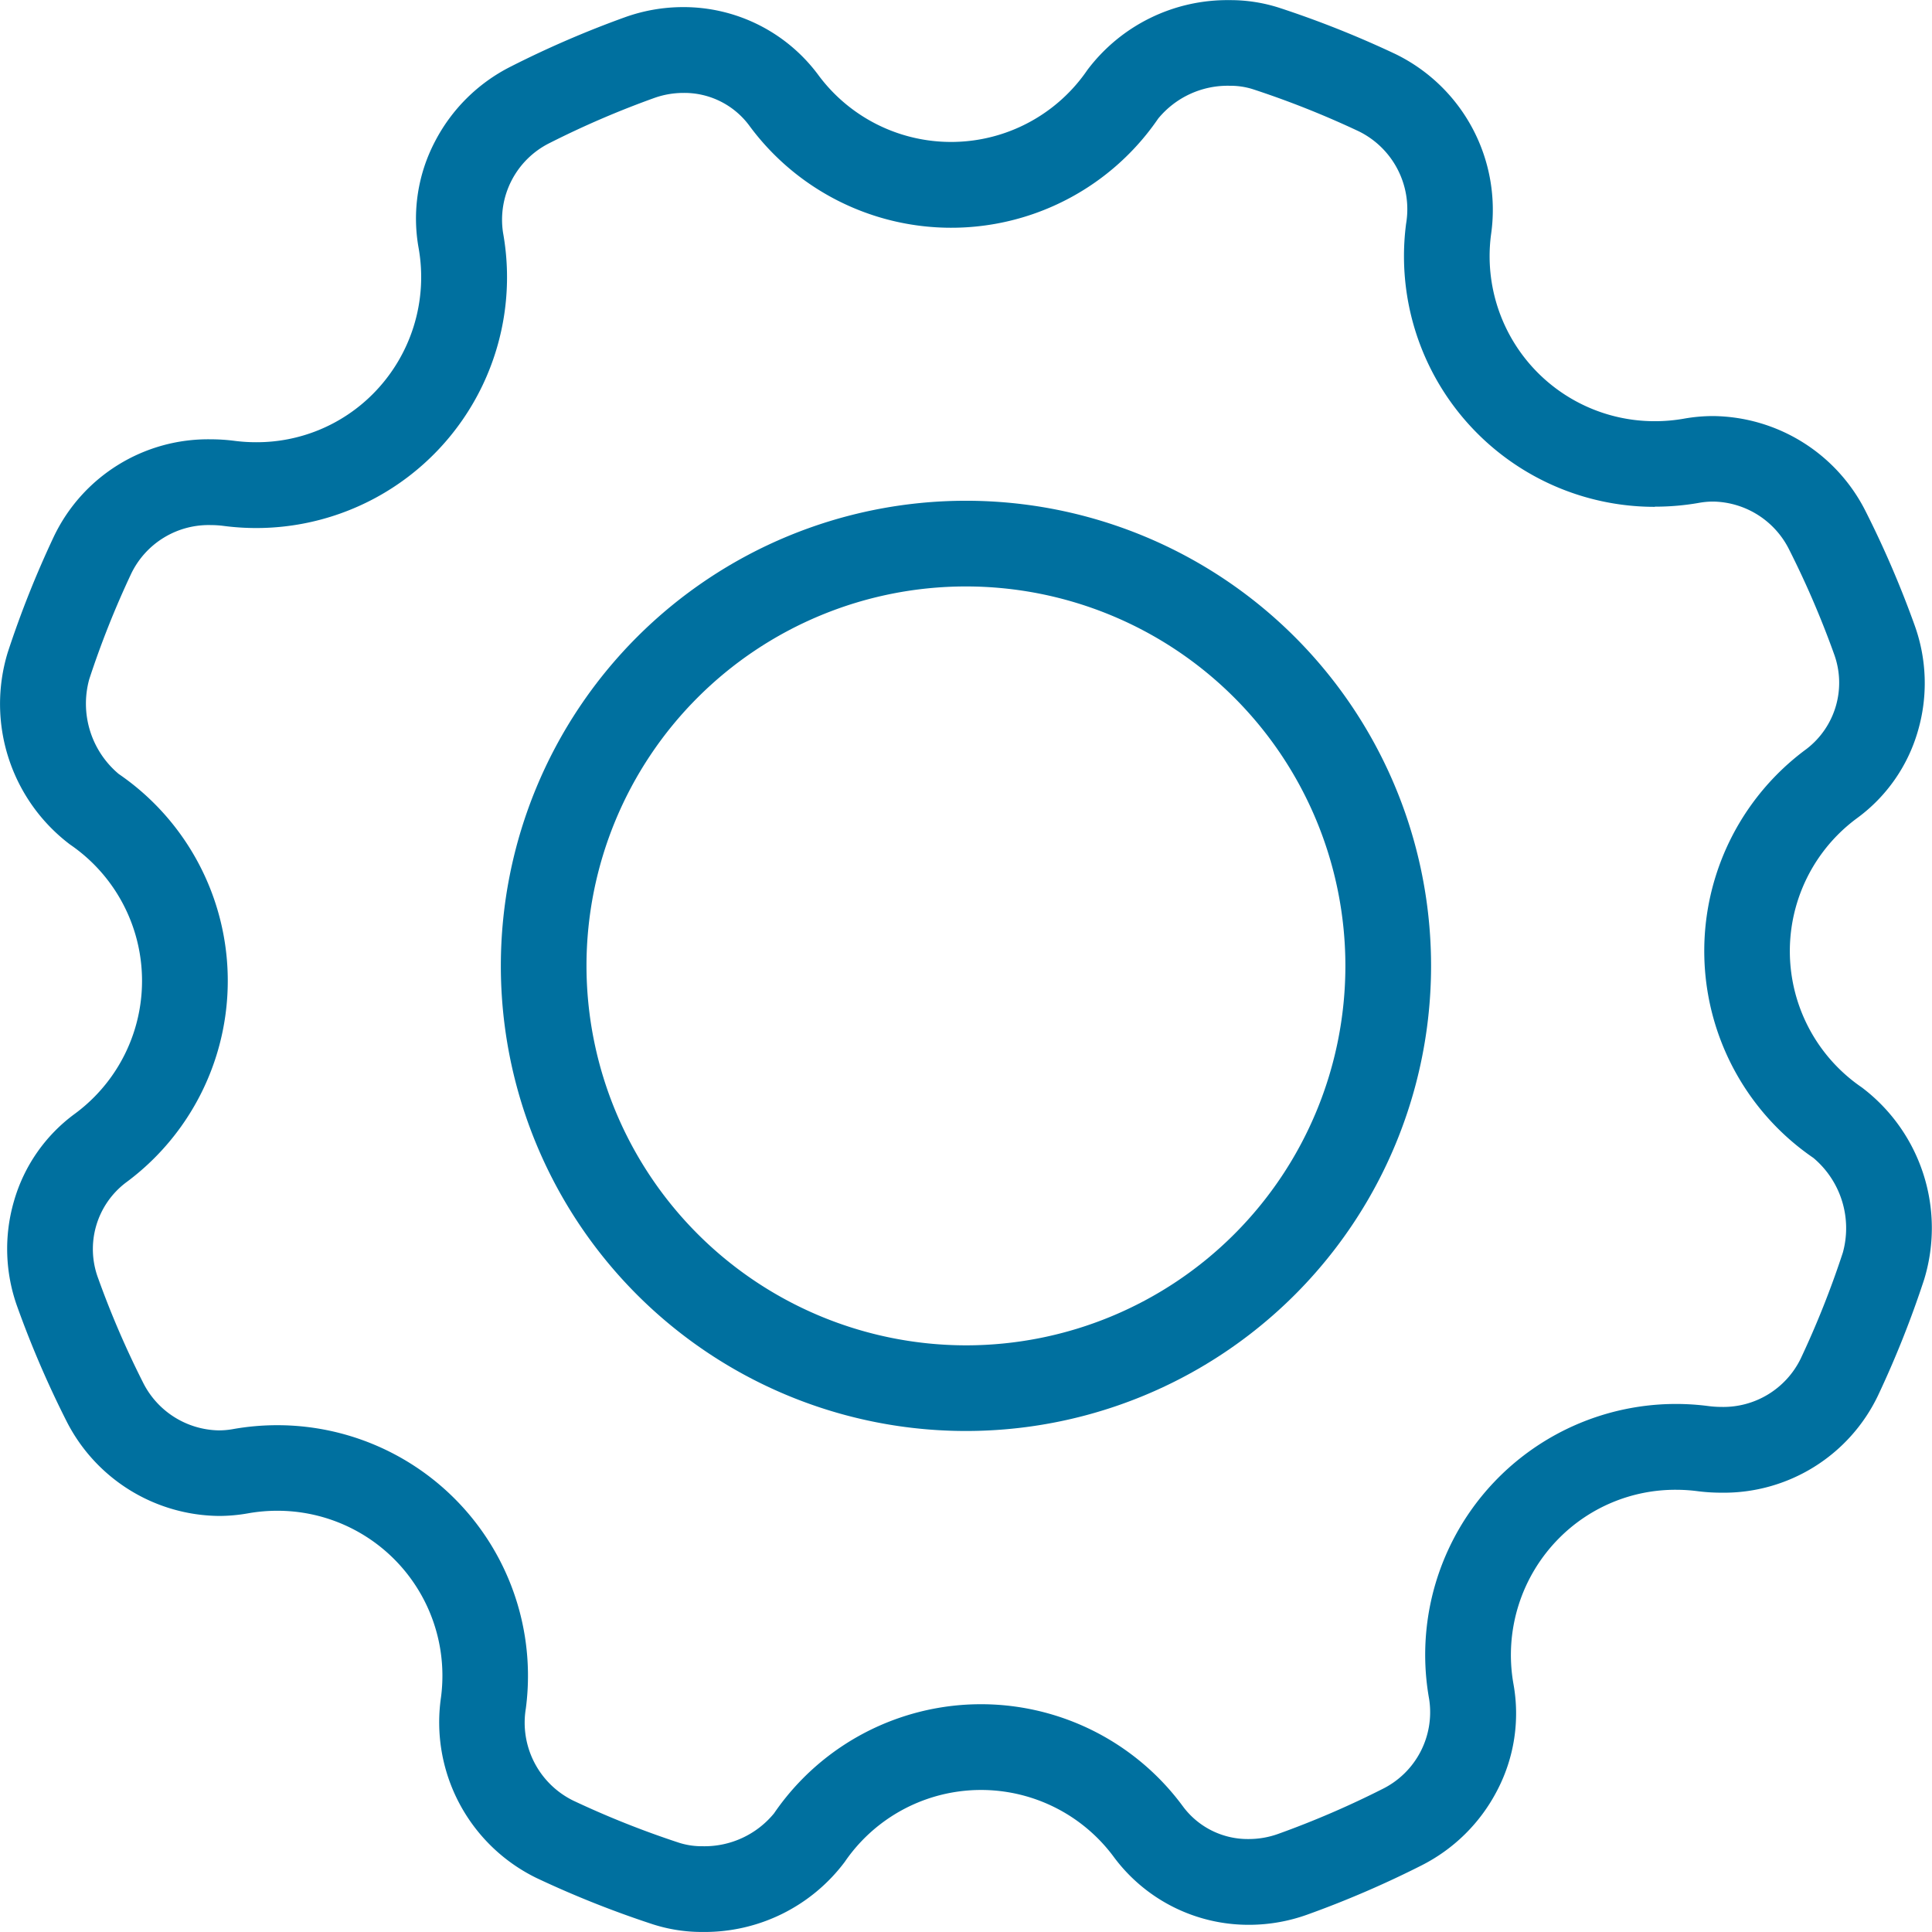
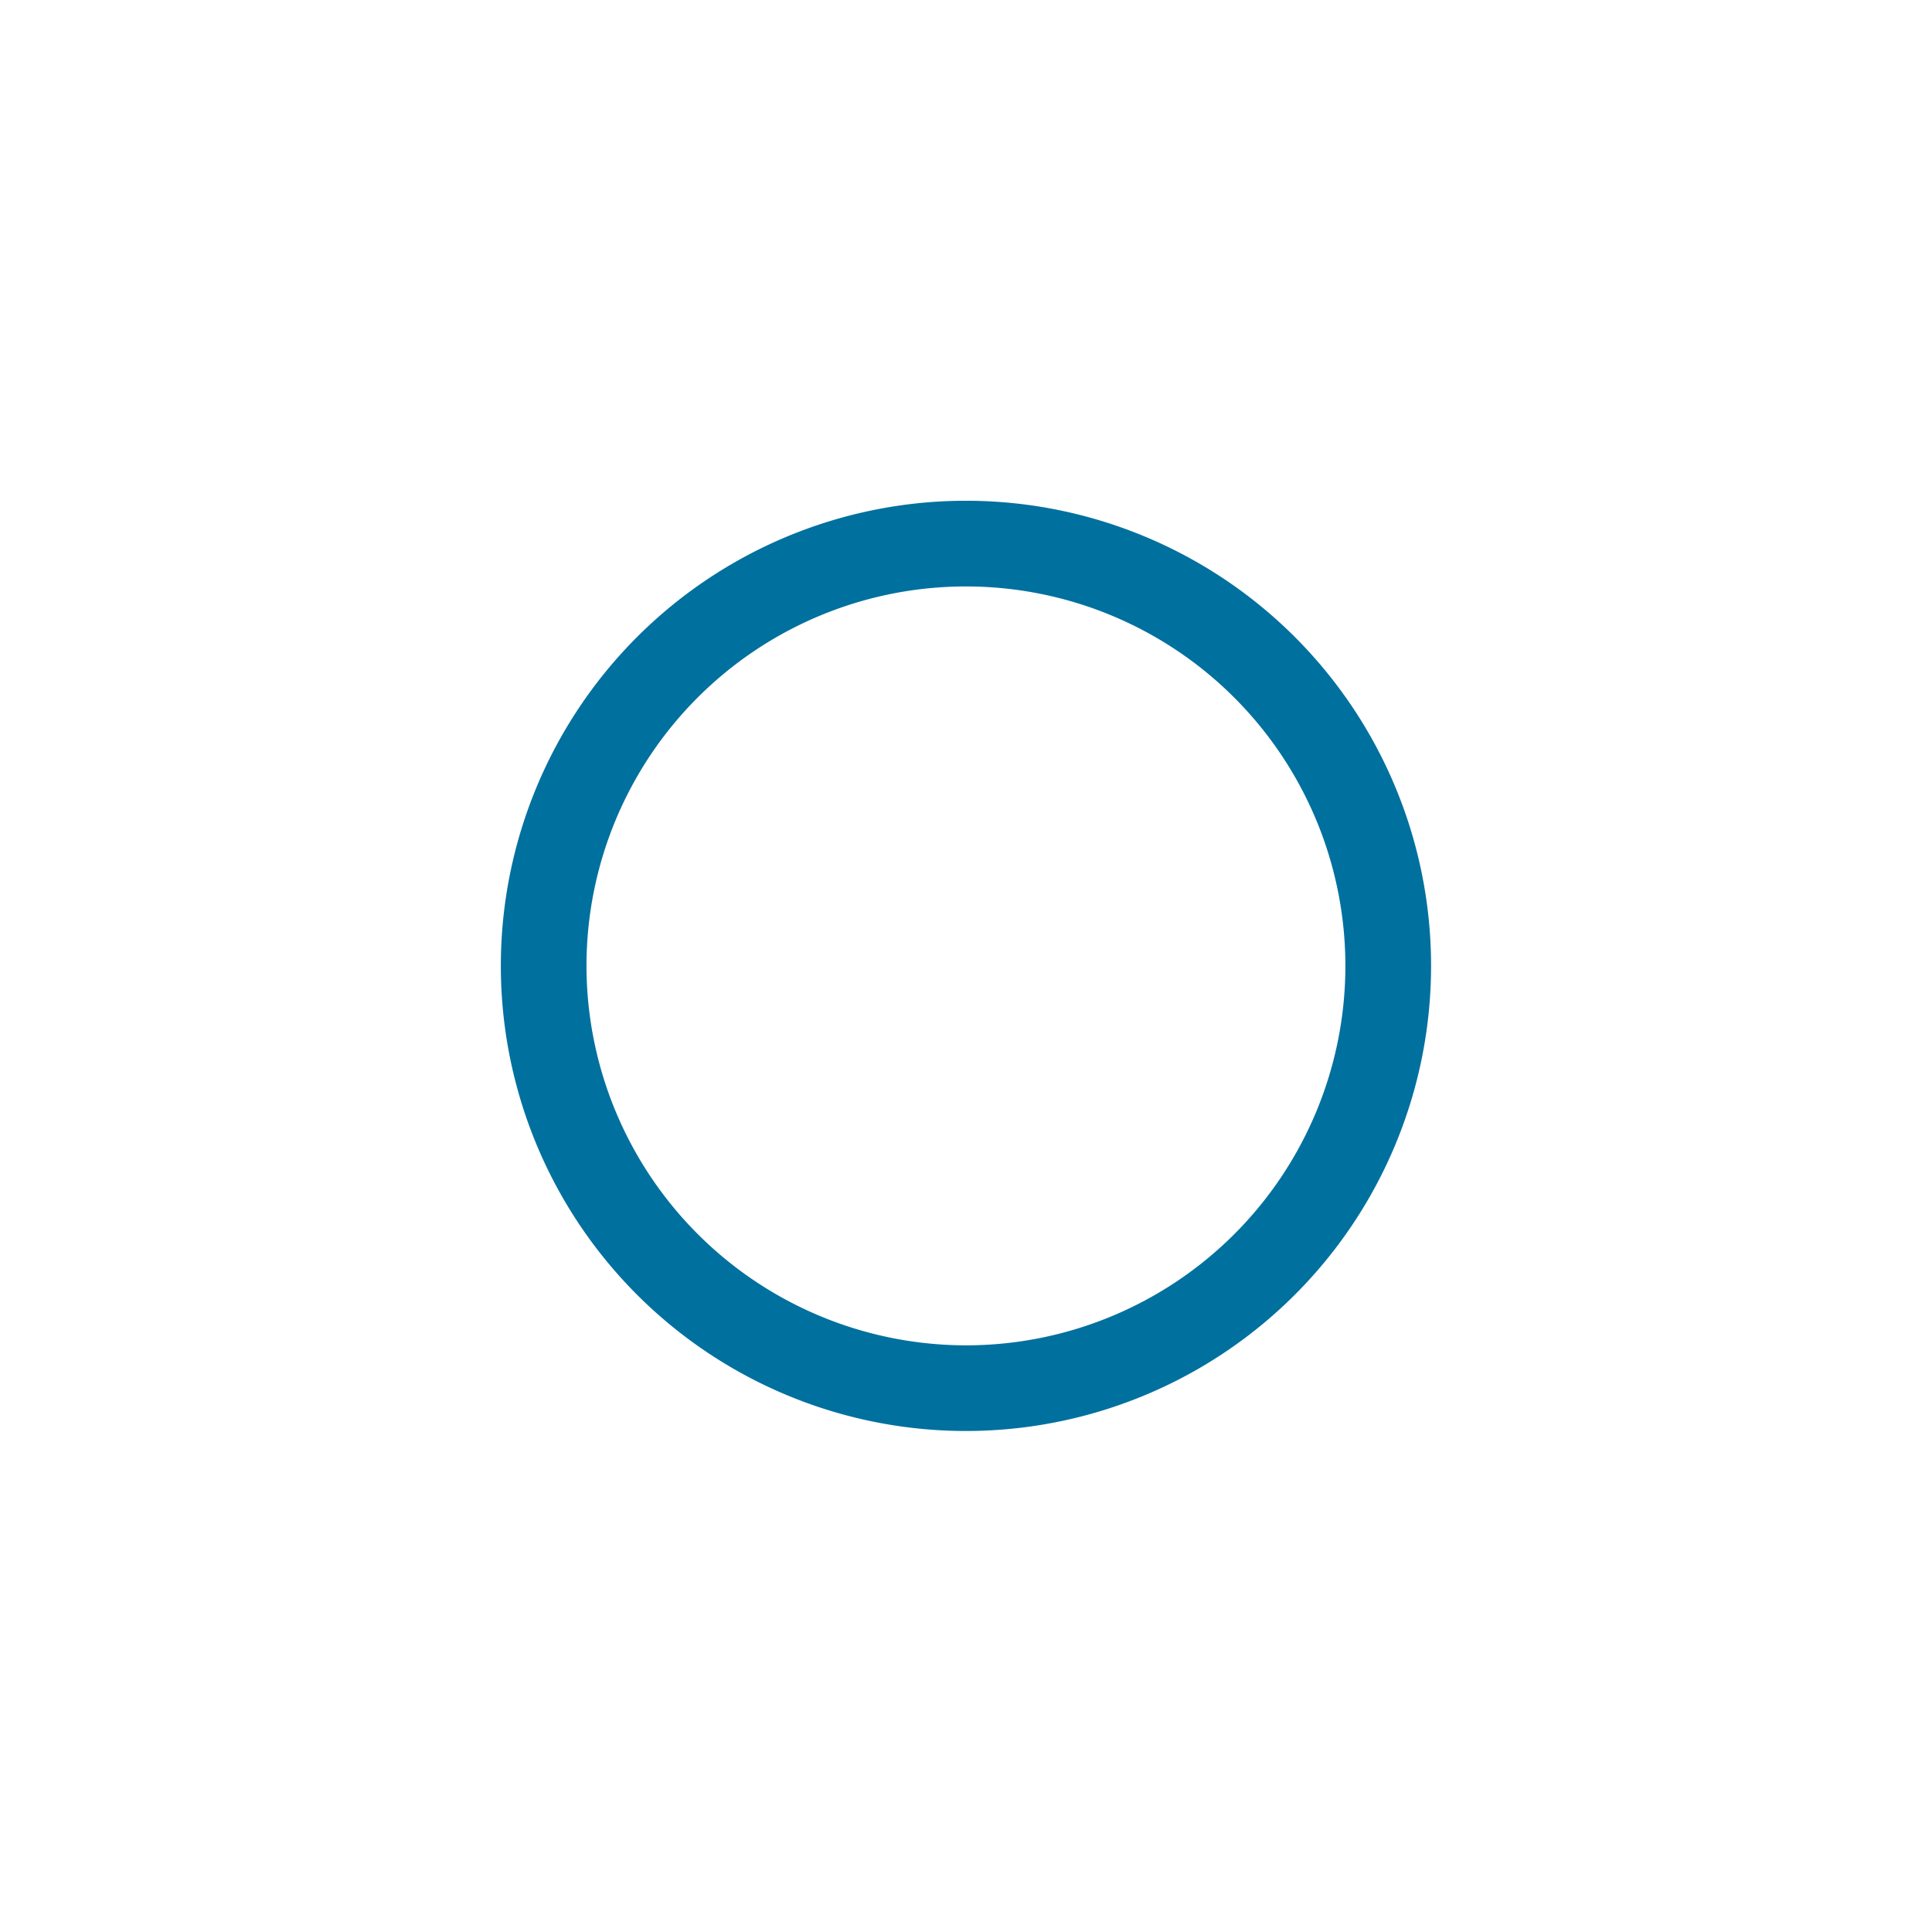
<svg xmlns="http://www.w3.org/2000/svg" width="45.117" height="45.112" viewBox="0 0 45.117 45.112">
  <g id="Installation" transform="translate(20549.587 257.031)">
-     <path id="Path_13051" data-name="Path 13051" d="M87.541,60.1a3.73,3.73,0,0,1,1.162.179,23.442,23.442,0,0,1,2.711,1.079,4.045,4.045,0,0,1,2.234,4.22,3.853,3.853,0,0,0,3.826,4.355,3.905,3.905,0,0,0,.684-.06,3.872,3.872,0,0,1,.679-.06h0a4.034,4.034,0,0,1,3.555,2.216,23.527,23.527,0,0,1,1.146,2.663,3.983,3.983,0,0,1,.081,2.468A3.835,3.835,0,0,1,102.2,79.2a3.855,3.855,0,0,0,.107,6.291,4.114,4.114,0,0,1,1.457,4.481,23.529,23.529,0,0,1-1.078,2.712,3.991,3.991,0,0,1-3.662,2.271,4.35,4.35,0,0,1-.558-.036,3.91,3.91,0,0,0-.5-.032,3.826,3.826,0,0,0-2.724,1.126,3.868,3.868,0,0,0-1.069,3.415,3.874,3.874,0,0,1-.382,2.482,4.036,4.036,0,0,1-1.774,1.753,23.477,23.477,0,0,1-2.662,1.146,4.022,4.022,0,0,1-1.361.237,3.916,3.916,0,0,1-3.148-1.575,3.855,3.855,0,0,0-6.291.107,4.09,4.09,0,0,1-3.32,1.635,3.731,3.731,0,0,1-1.161-.179,23.532,23.532,0,0,1-2.712-1.079,4.046,4.046,0,0,1-2.235-4.219A3.852,3.852,0,0,0,65.3,95.377a3.9,3.9,0,0,0-.684.061,3.875,3.875,0,0,1-.679.06,4.035,4.035,0,0,1-3.556-2.216,23.475,23.475,0,0,1-1.146-2.663,3.982,3.982,0,0,1-.081-2.468,3.835,3.835,0,0,1,1.418-2.041,3.855,3.855,0,0,0-.107-6.291,4.115,4.115,0,0,1-1.457-4.481,23.452,23.452,0,0,1,1.079-2.712,3.99,3.99,0,0,1,3.662-2.27,4.348,4.348,0,0,1,.558.036,3.915,3.915,0,0,0,.5.032A3.825,3.825,0,0,0,67.534,69.3a3.868,3.868,0,0,0,1.07-3.415,3.874,3.874,0,0,1,.382-2.482,4.036,4.036,0,0,1,1.774-1.753A23.48,23.48,0,0,1,73.422,60.5a4.02,4.02,0,0,1,1.361-.237,3.916,3.916,0,0,1,3.148,1.575,3.855,3.855,0,0,0,6.291-.107A4.089,4.089,0,0,1,87.541,60.1Zm9.933,11.833a5.853,5.853,0,0,1-5.809-6.613,2.027,2.027,0,0,0-1.1-2.154,21.437,21.437,0,0,0-2.479-.986,1.736,1.736,0,0,0-.54-.08,2.1,2.1,0,0,0-1.671.767,5.855,5.855,0,0,1-9.55.161,1.884,1.884,0,0,0-1.538-.761,2.025,2.025,0,0,0-.685.12,21.476,21.476,0,0,0-2.434,1.048,2,2,0,0,0-1.091,2.1,5.857,5.857,0,0,1-6.521,6.844,2.342,2.342,0,0,0-.3-.02A2.008,2.008,0,0,0,61.9,73.479a21.444,21.444,0,0,0-.987,2.48A2.143,2.143,0,0,0,61.6,78.17a5.855,5.855,0,0,1,.16,9.55,1.948,1.948,0,0,0-.641,2.222,21.472,21.472,0,0,0,1.048,2.436A2.019,2.019,0,0,0,63.938,93.5a1.869,1.869,0,0,0,.327-.029,5.907,5.907,0,0,1,1.036-.092,5.852,5.852,0,0,1,5.808,6.613,2.028,2.028,0,0,0,1.105,2.153,21.524,21.524,0,0,0,2.48.987,1.737,1.737,0,0,0,.539.079,2.1,2.1,0,0,0,1.672-.768,5.855,5.855,0,0,1,9.55-.16,1.883,1.883,0,0,0,1.537.76,2.026,2.026,0,0,0,.686-.12,21.473,21.473,0,0,0,2.434-1.048,2,2,0,0,0,1.091-2.1,5.857,5.857,0,0,1,6.521-6.843,2.345,2.345,0,0,0,.3.02,2.009,2.009,0,0,0,1.854-1.124,21.519,21.519,0,0,0,.986-2.48,2.143,2.143,0,0,0-.688-2.211,5.855,5.855,0,0,1-.16-9.55,1.948,1.948,0,0,0,.641-2.222,21.517,21.517,0,0,0-1.048-2.436,2.018,2.018,0,0,0-1.771-1.119h0a1.868,1.868,0,0,0-.328.029A5.912,5.912,0,0,1,97.475,71.929Z" transform="translate(-20608.416 -317.128)" fill="#00709f" />
-     <path id="Ellipse_11" data-name="Ellipse 11" d="M9.861-1A10.861,10.861,0,0,1,20.723,9.861,10.861,10.861,0,0,1,9.861,20.723,10.861,10.861,0,0,1-1,9.861,10.861,10.861,0,0,1,9.861-1Zm0,19.723A8.861,8.861,0,1,0,1,9.861,8.871,8.871,0,0,0,9.861,18.723Z" transform="translate(-20536.891 -244.337)" fill="#00709f" />
+     <path id="Ellipse_11" data-name="Ellipse 11" d="M9.861-1A10.861,10.861,0,0,1,20.723,9.861,10.861,10.861,0,0,1,9.861,20.723,10.861,10.861,0,0,1-1,9.861,10.861,10.861,0,0,1,9.861-1Zm0,19.723A8.861,8.861,0,1,0,1,9.861,8.871,8.871,0,0,0,9.861,18.723" transform="translate(-20536.891 -244.337)" fill="#00709f" />
  </g>
</svg>